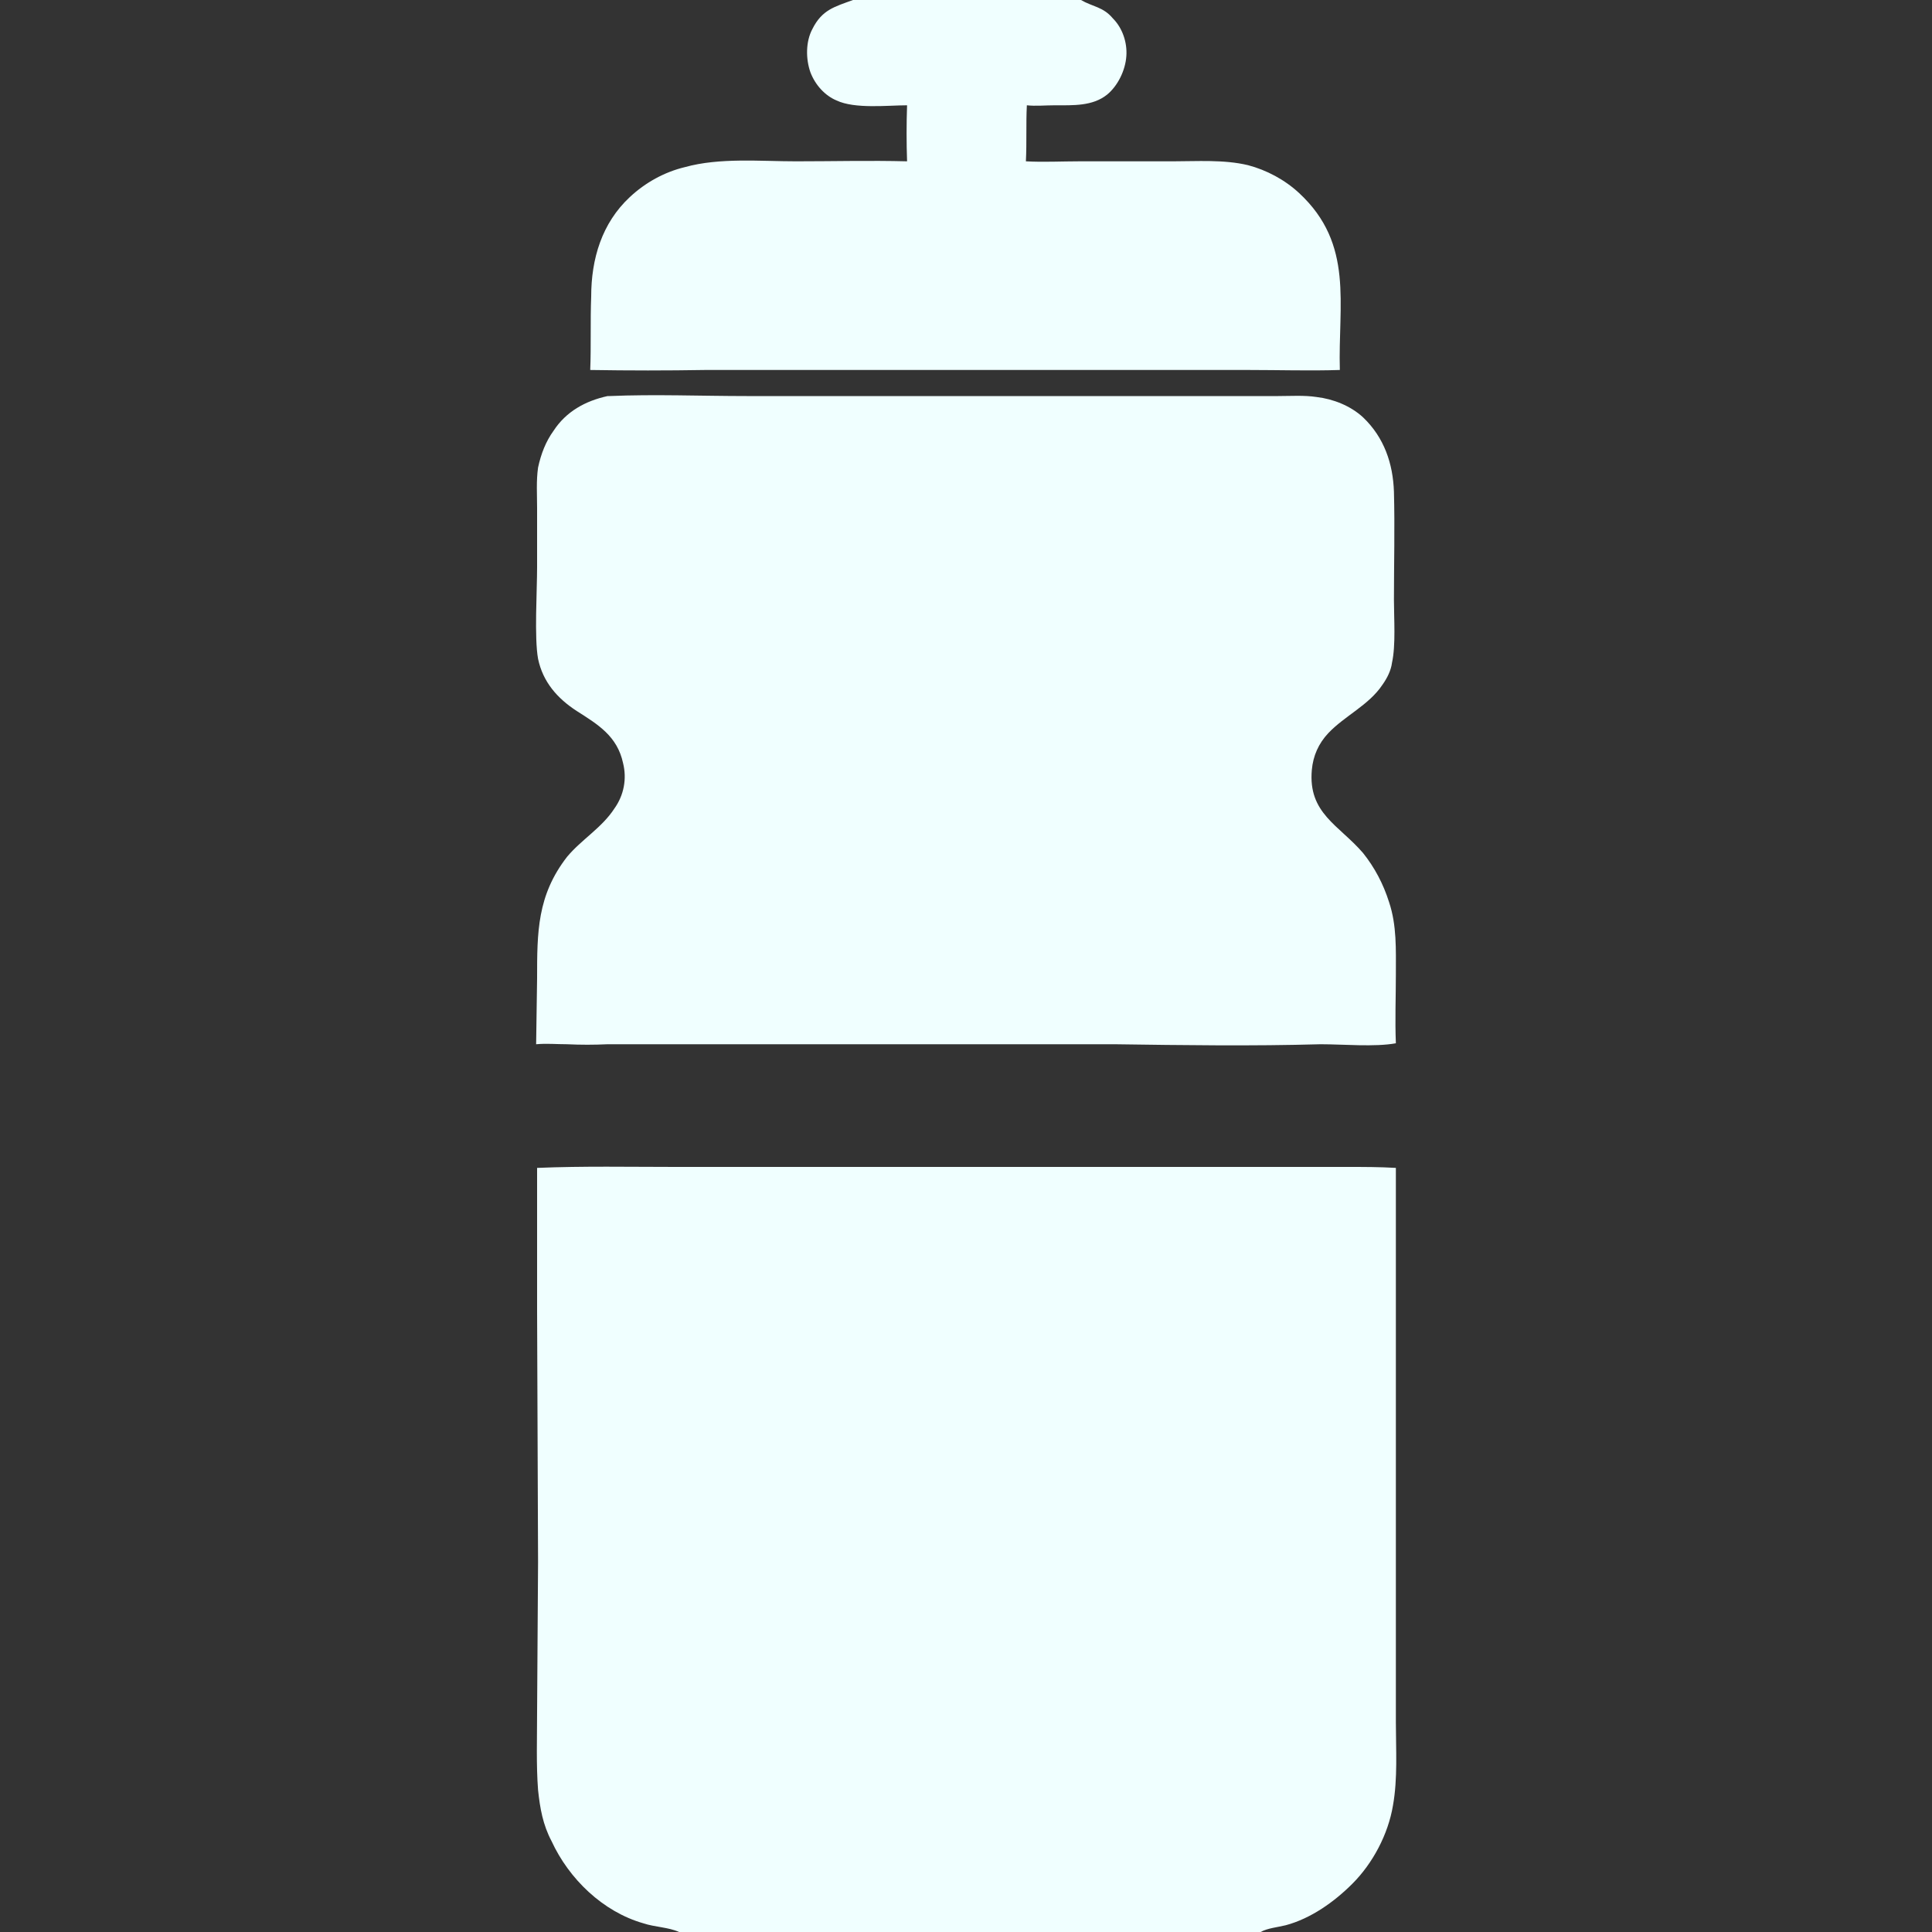
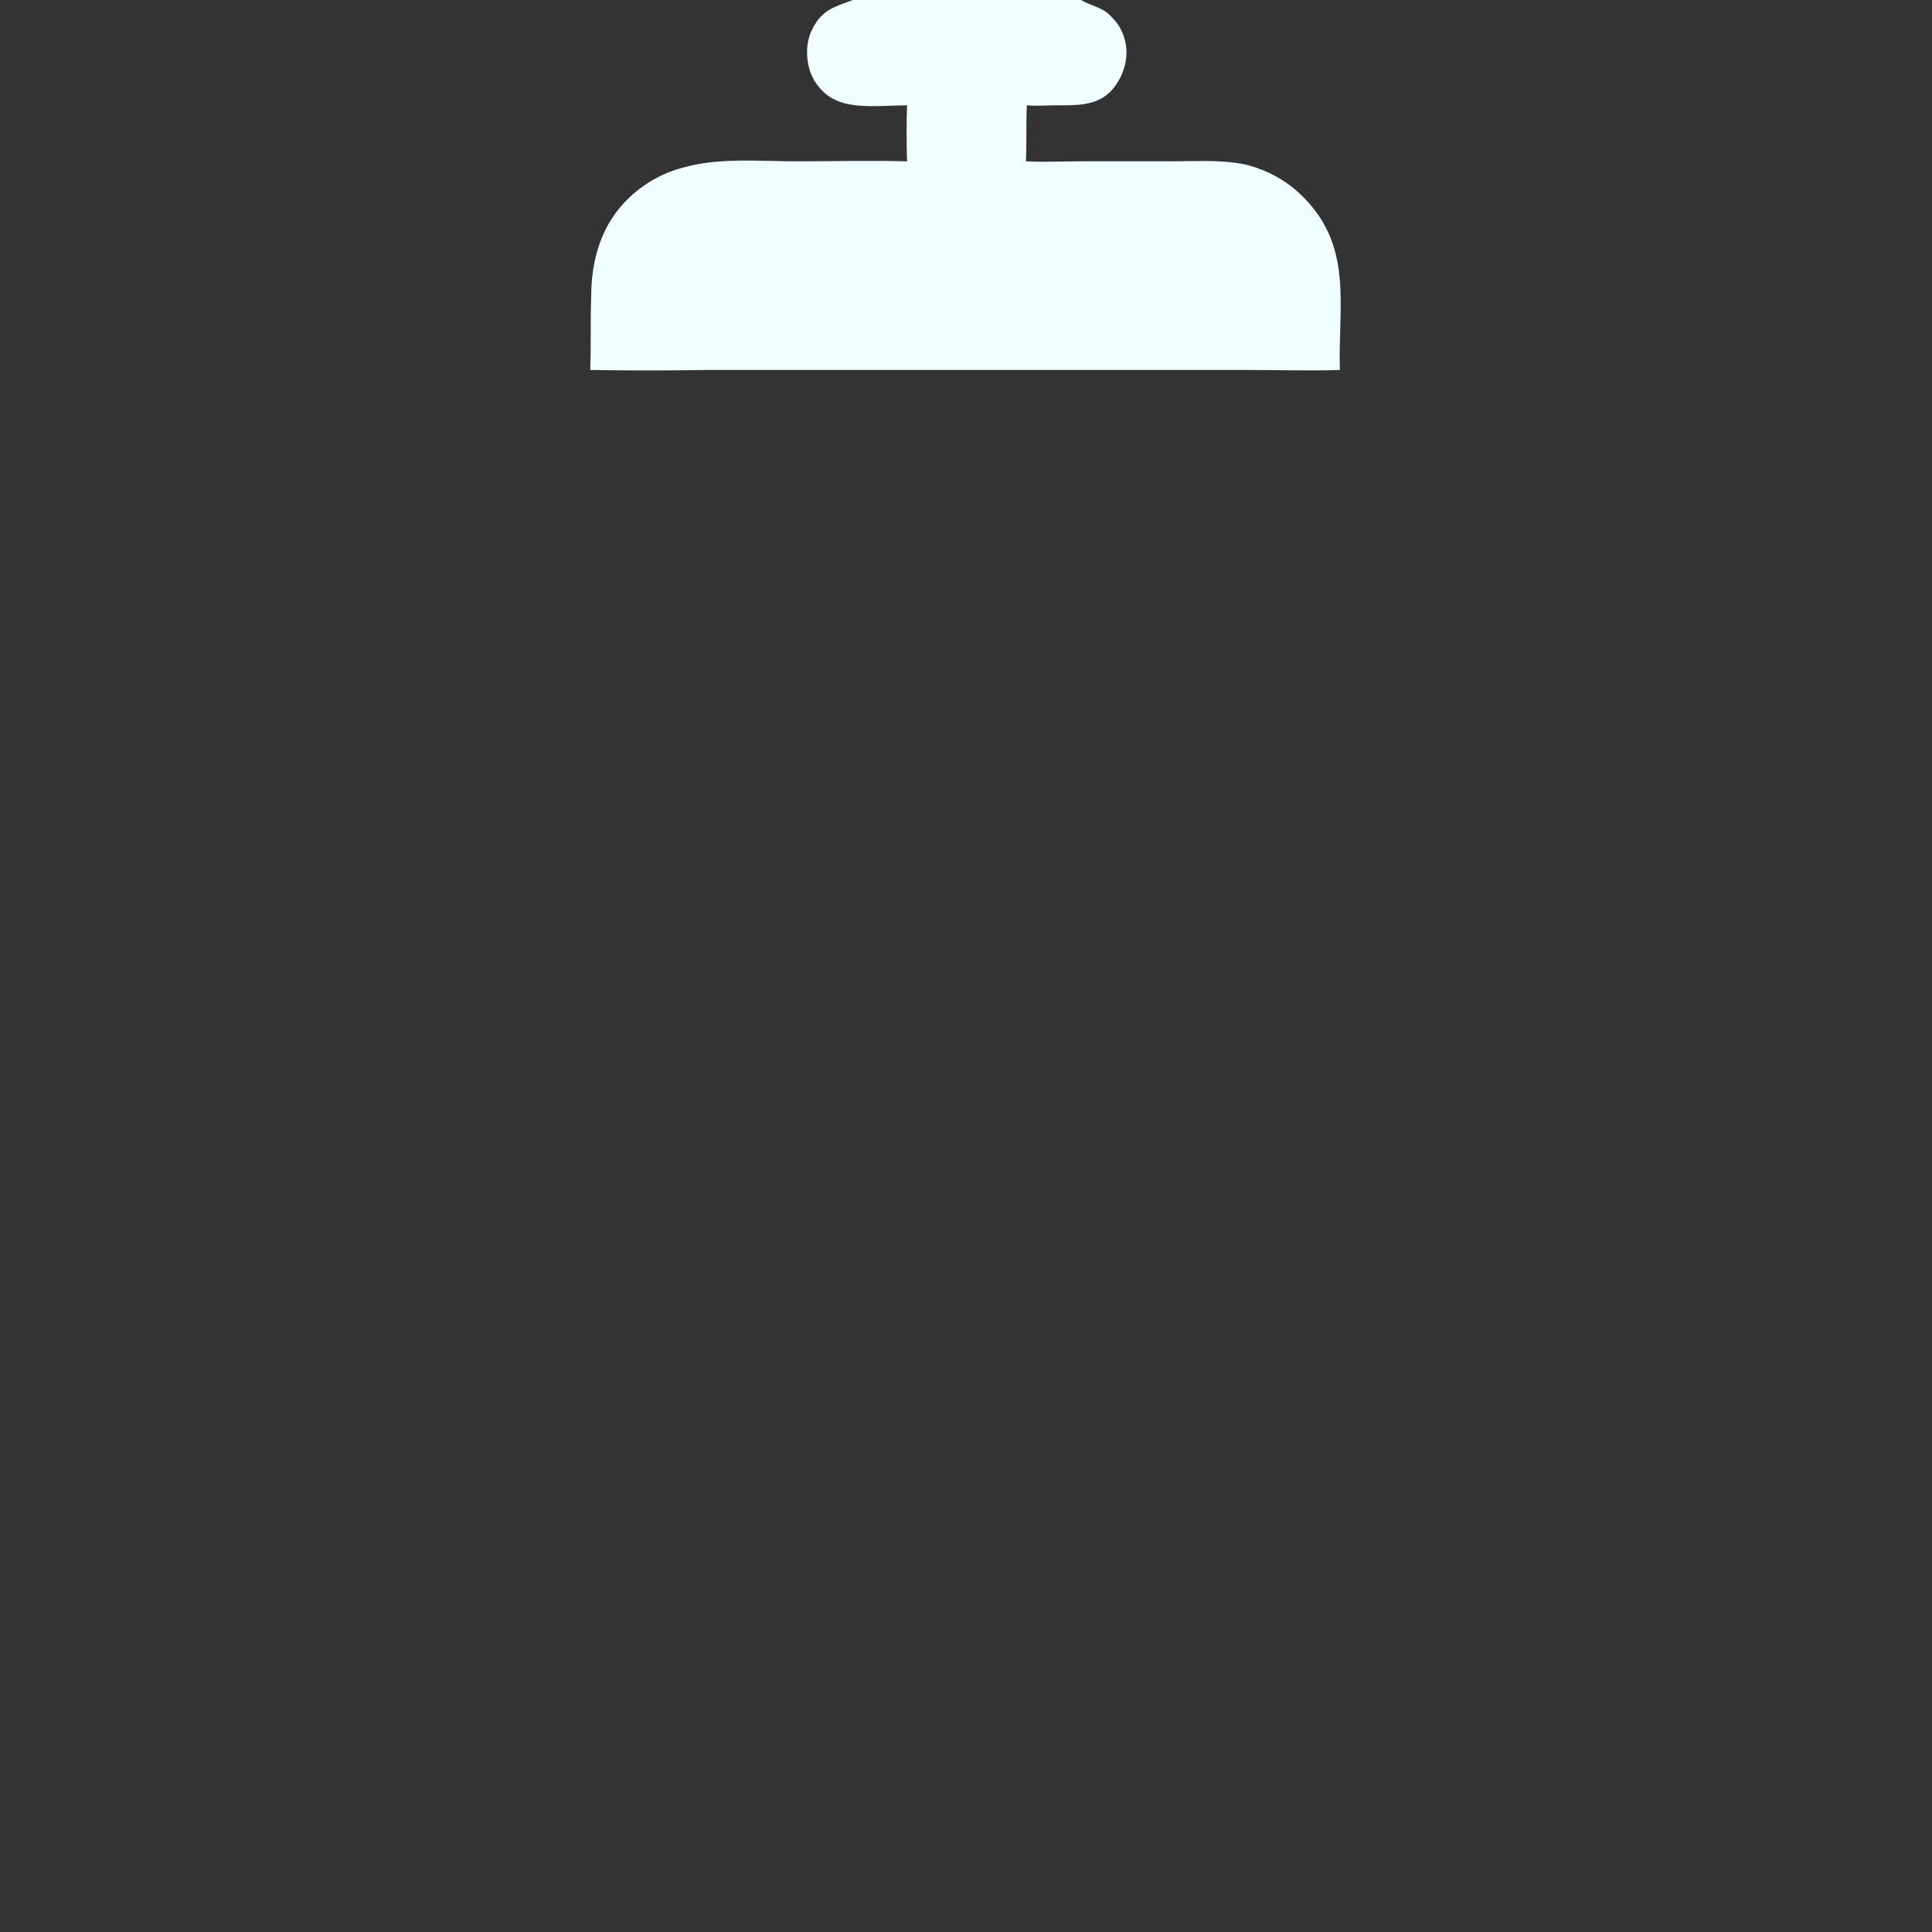
<svg xmlns="http://www.w3.org/2000/svg" version="1.2" viewBox="0 0 200 200" width="200" height="200">
  <rect x="0" y="0" width="200" height="200" fill="#333333" stroke="none" />
  <title>freepik__sports_bottle_classic_icon</title>
  <style>
		.s0 { fill: #f0ffff } 
	</style>
-   <path class="s0" d="m62.9 41q0.1 0 0.2 0c4.6-0.2 9.6 0 14.2 0h30.3 19.1 5.6c1.3 0 2.7-0.1 4 0.1 1.7 0.2 3.5 0.9 4.8 2.1 2.2 2.1 3.1 4.8 3.2 7.7 0.1 3.7 0 7.5 0 11.2 0 1.9 0.2 4.7-0.2 6.5-0.1 0.8-0.5 1.6-1 2.3-1.4 2.1-3.9 3.2-5.6 5q-1.5 1.6-1.7 3.8c-0.4 4.5 2.8 5.7 5.3 8.6 1.2 1.5 2.1 3.2 2.7 5.1 0.8 2.4 0.7 4.9 0.7 7.4 0 2.4-0.1 4.8 0 7.2-2.2 0.4-5.4 0.1-7.8 0.1-7.1 0.2-14.2 0.1-21.3 0h-35.8q-8.3 0-16.7 0-2.1 0.1-4.2 0c-1.1 0-2.1-0.1-3.2 0l0.1-6.8c0-4.8 0-8.6 3.1-12.6 1.5-1.8 3.6-3 4.9-5 1-1.4 1.3-3.1 0.9-4.7-0.6-2.8-2.6-4-4.8-5.4-2-1.3-3.5-3-4-5.4-0.4-2.2-0.1-7-0.1-9.5v-6.1c0-1.4-0.1-2.8 0.1-4.2 0.3-1.4 0.8-2.7 1.6-3.8 1.3-2 3.3-3.1 5.6-3.6z" />
-   <path class="s0" d="m55.6 120.9c4.8-0.2 9.6-0.1 14.3-0.1h33.4 26.4 9.8c1.7 0 3.3 0 5 0.1v44.5 12.9c0 2.8 0.2 5.8-0.3 8.6-0.5 3-2.1 6-4.2 8.1-1.9 1.9-4.3 3.6-6.9 4.3-0.8 0.2-1.9 0.3-2.6 0.7h-60.1q0 0-0.1 0c-1.1-0.5-2.5-0.5-3.7-0.9-4.2-1.2-7.7-4.6-9.5-8.5-0.9-1.7-1.2-3.4-1.4-5.3-0.2-2.6-0.1-5.4-0.1-8.1l0.1-15.5-0.1-26q0-7.4 0-14.8z" />
  <path class="s0" d="m88.3 0h23.6c1.2 0.7 2.3 0.7 3.3 1.9 1 1 1.5 2.5 1.4 3.9-0.1 1.5-0.9 3.1-2 4-1.5 1.2-3.5 1.1-5.4 1.1-1 0-2 0.1-2.9 0-0.1 1.9 0 3.8-0.1 5.8 1.8 0.1 3.7 0 5.5 0h9.7c2.5 0 5.3-0.2 7.8 0.4 1.9 0.5 3.8 1.5 5.3 2.9 5.7 5.3 4 11.5 4.2 18.3-3.1 0.1-6.3 0-9.5 0h-25.4-30.8q-5.9 0.1-11.9 0c0.1-2.5 0-5.1 0.1-7.6 0-3.9 1.1-7.6 4-10.3 1.6-1.5 3.6-2.6 5.7-3.1 3.6-1 7.8-0.6 11.5-0.6 3.8 0 7.7-0.1 11.5 0q-0.1-2.9 0-5.8c-2 0-5.4 0.4-7.3-0.5-1.2-0.5-2.2-1.6-2.7-2.9-0.5-1.4-0.5-3.2 0.2-4.5 1-2 2.3-2.3 4.2-3z" />
</svg>